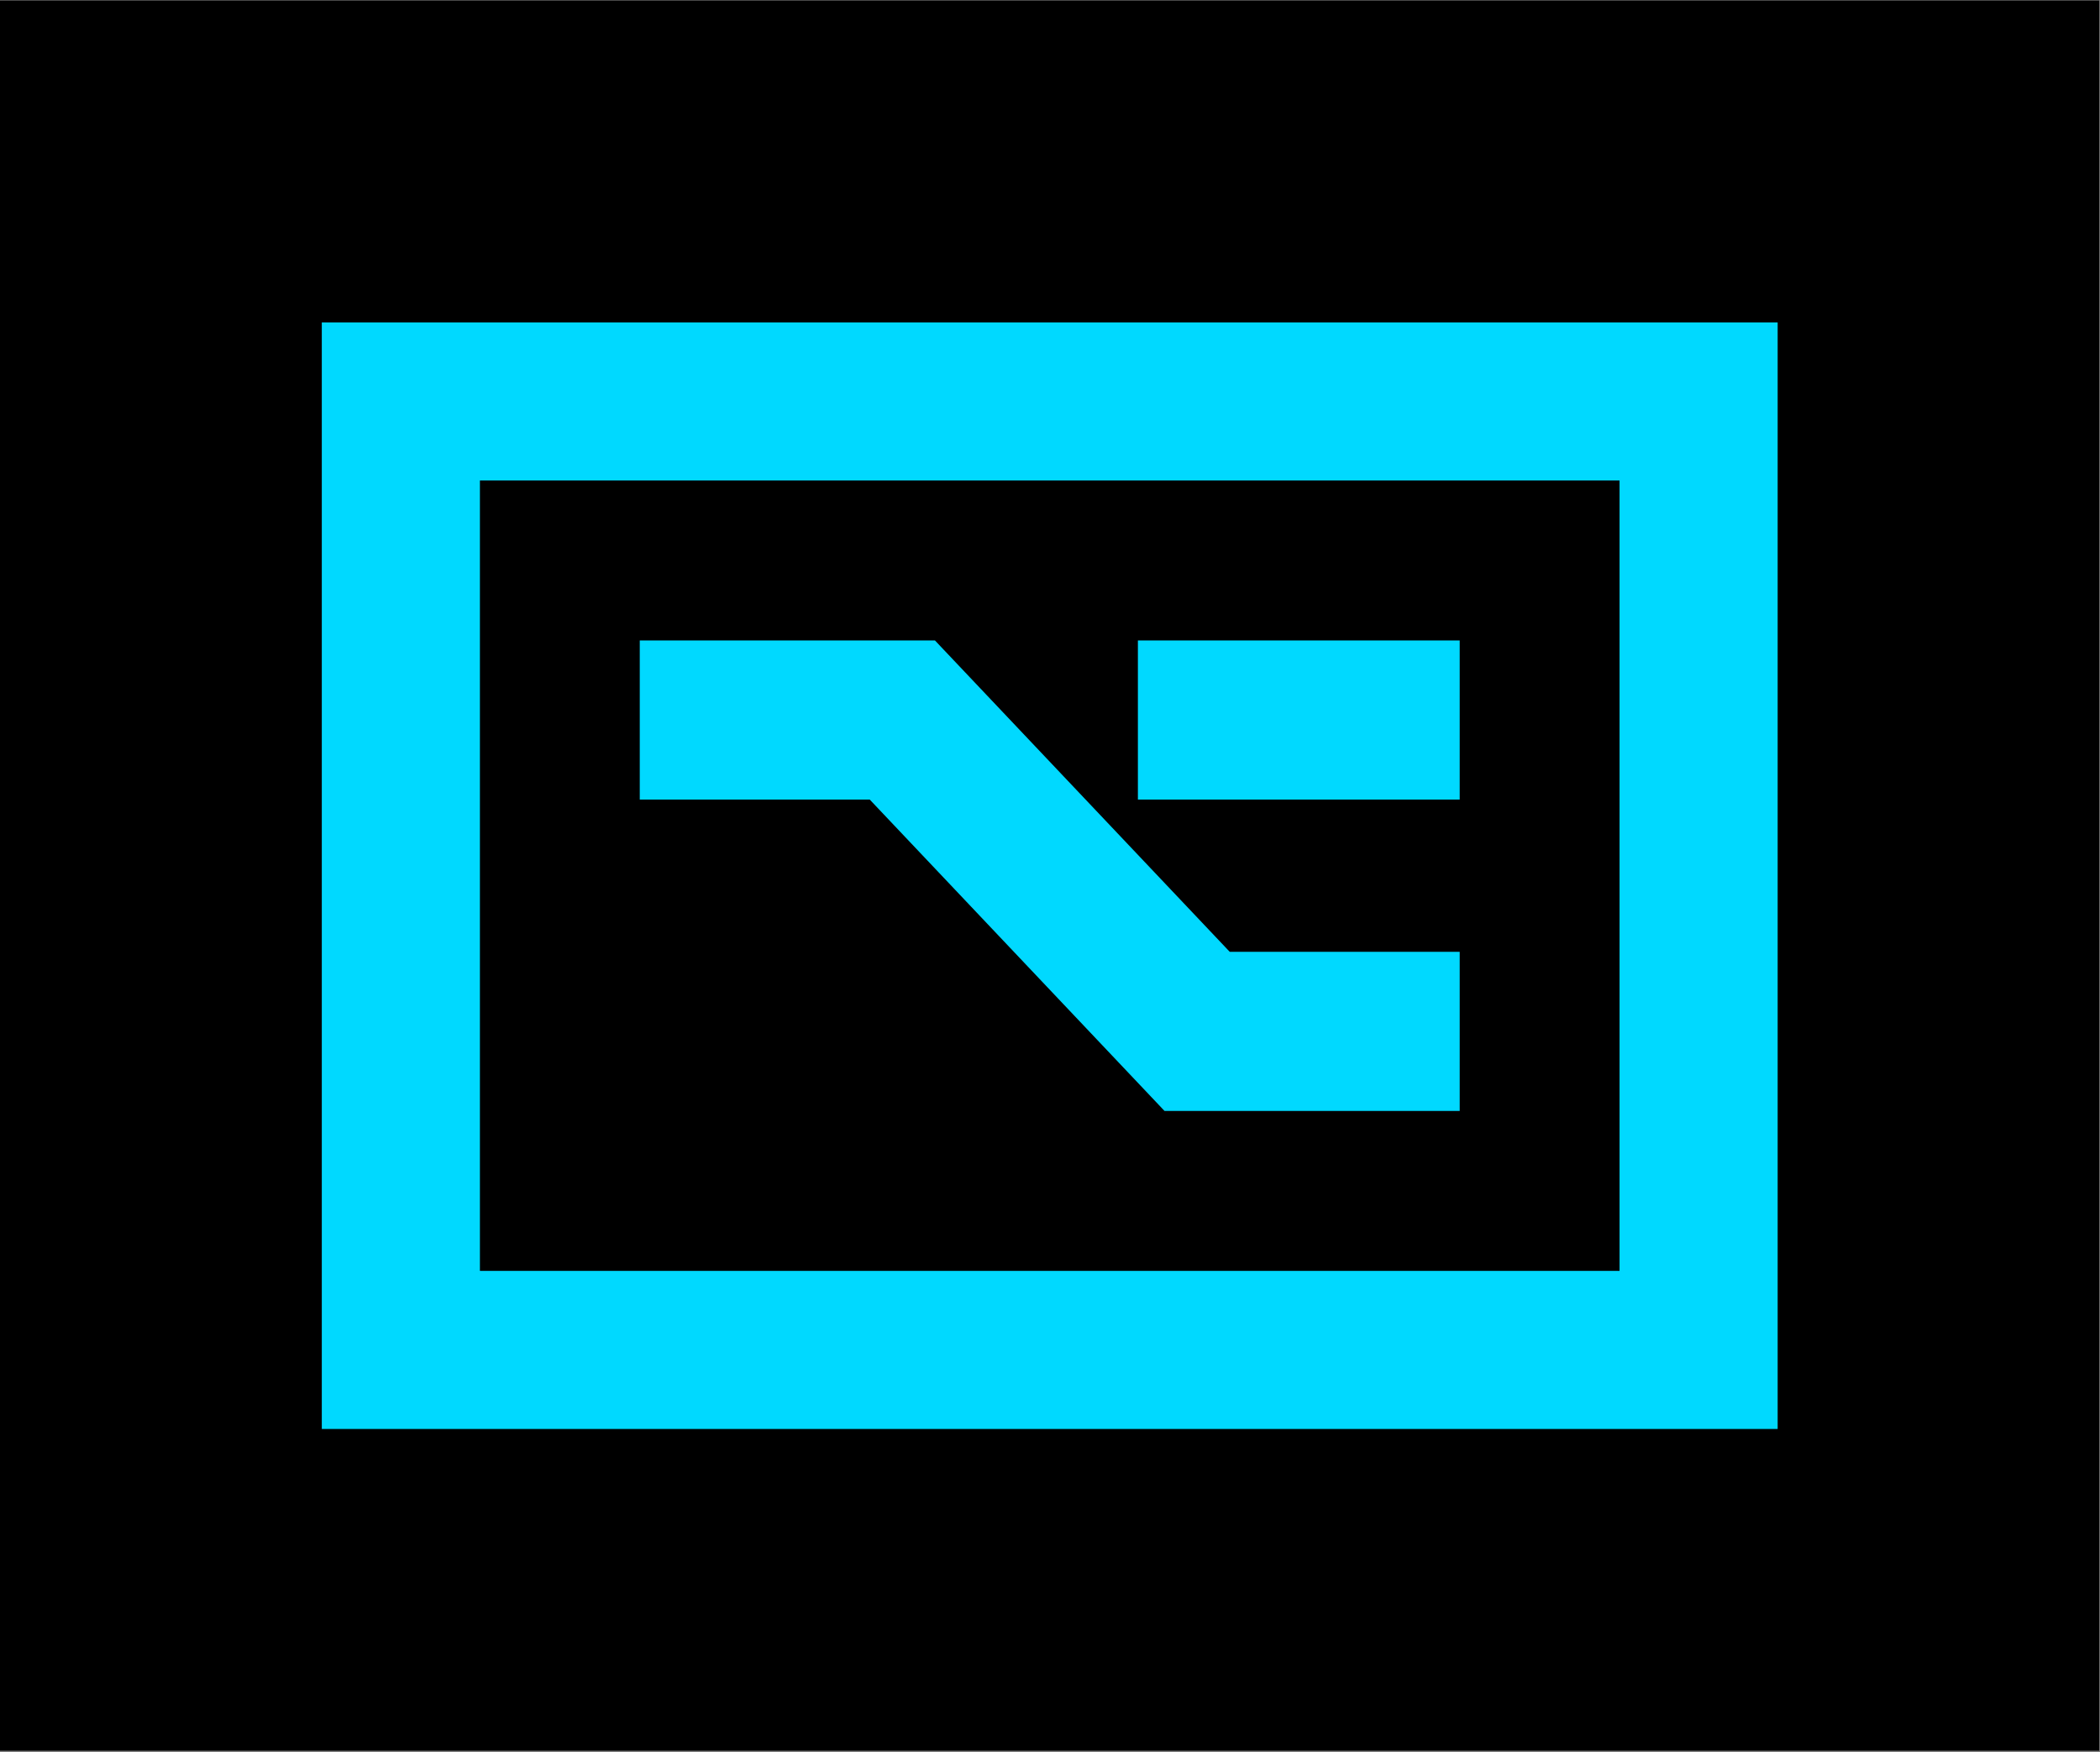
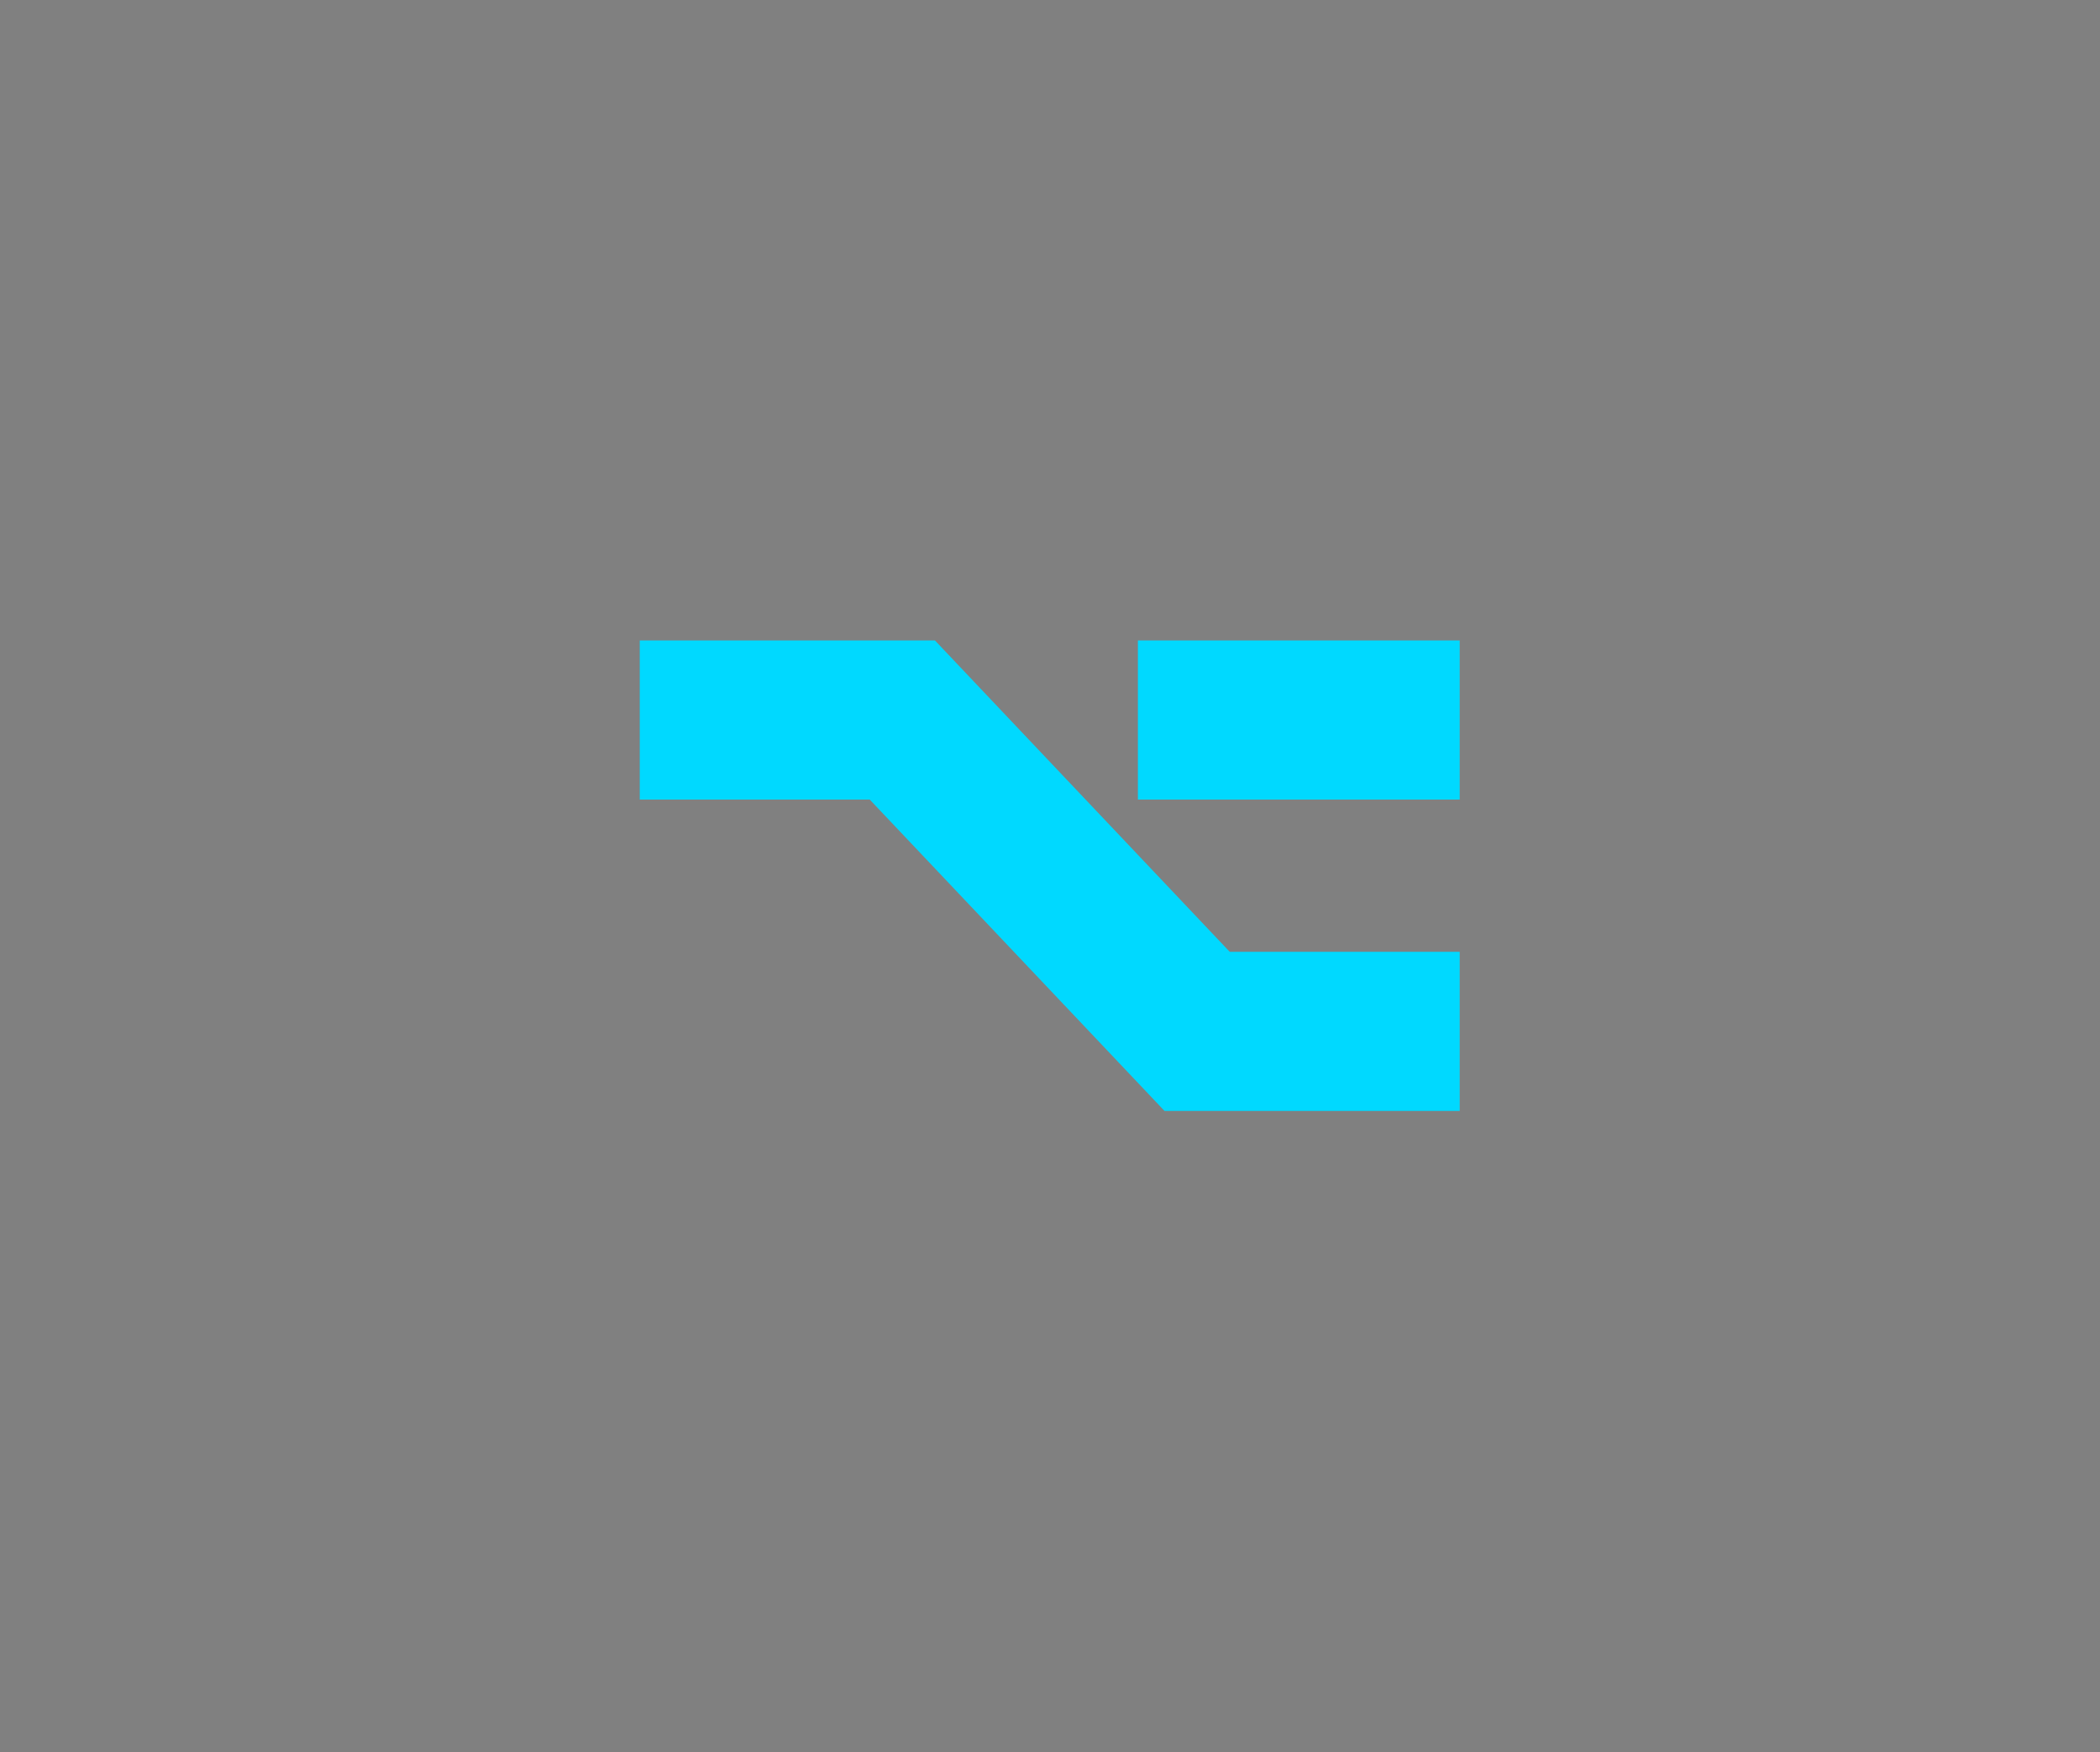
<svg xmlns="http://www.w3.org/2000/svg" width="943" height="787" fill="none">
  <rect width="100%" height="100%" fill="#808080" stroke="none" />
-   <path fill="#000" d="M0 .22h942.677v786.046H0z" />
-   <path stroke="#00D9FF" stroke-width="71" d="M180.005 180.297h582.748v425.97H180.005z" />
  <path fill="#fff" stroke="#00D9FF" stroke-width="42" d="M531.97 477.942 399.585 338.087h-91.3v-29.465H410.79l132.385 139.855h91.3v29.465H531.97Zm0-139.855v-29.465h102.505v29.465H531.97Z" />
</svg>